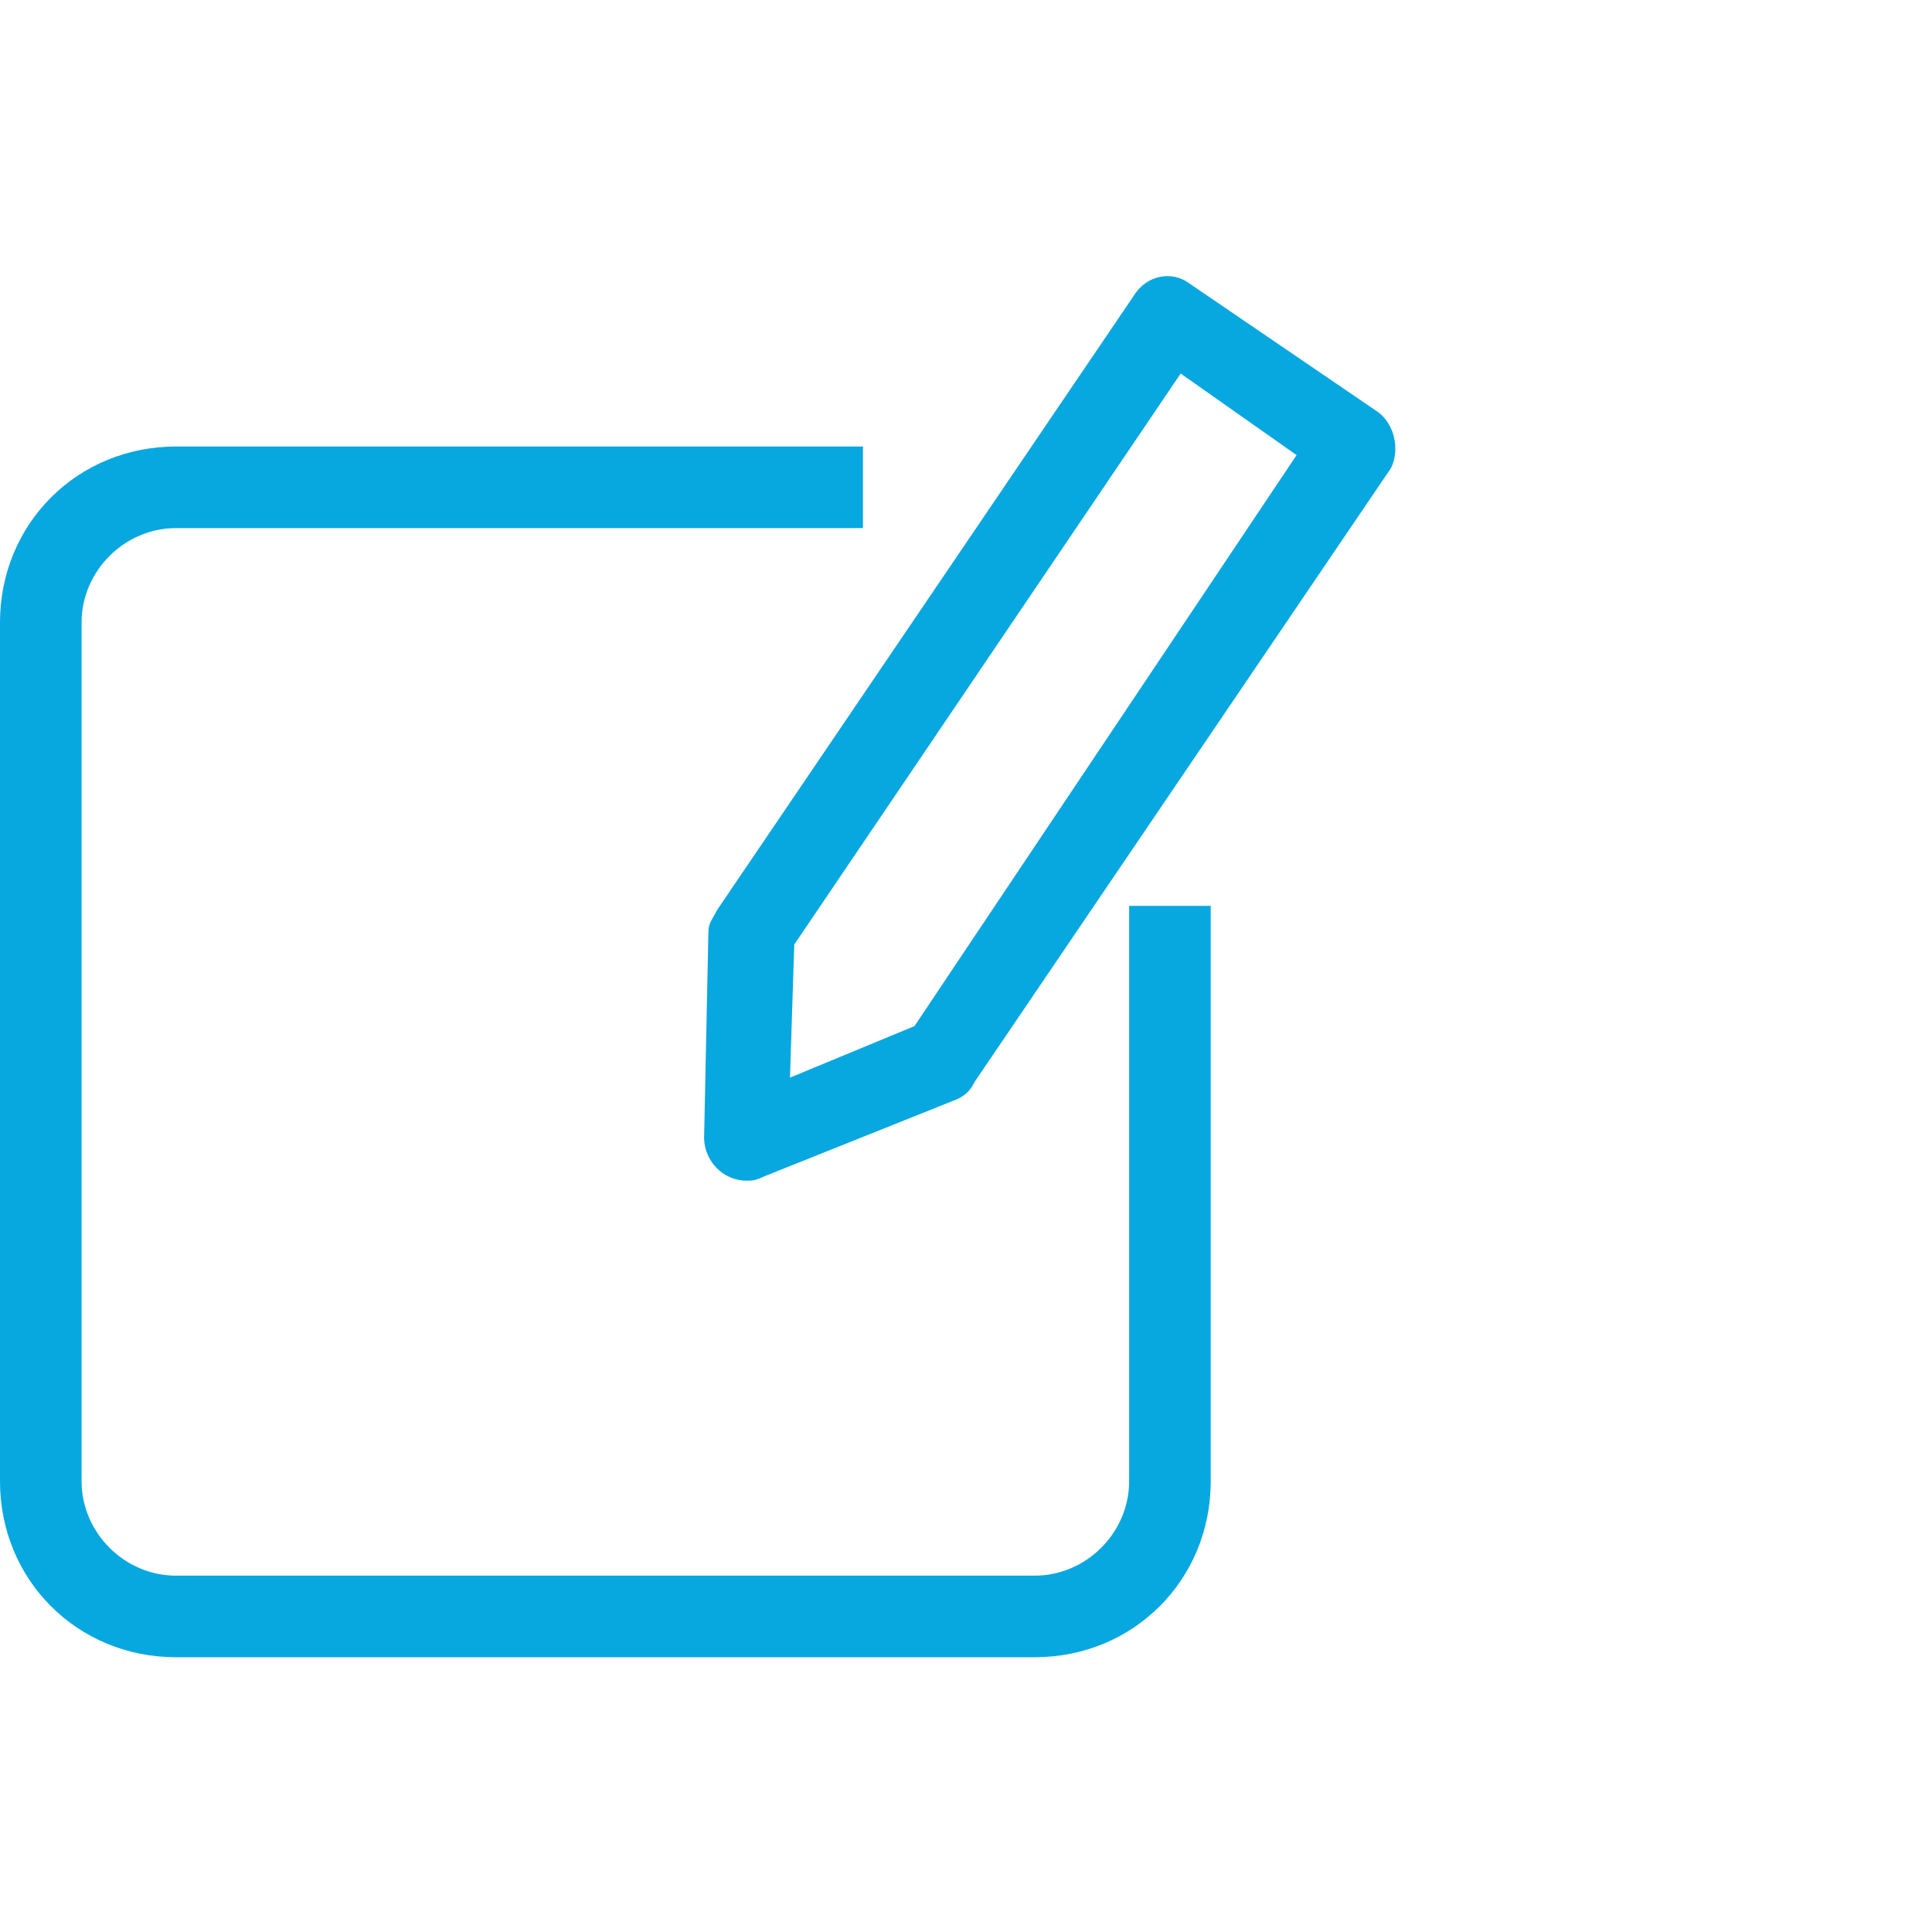
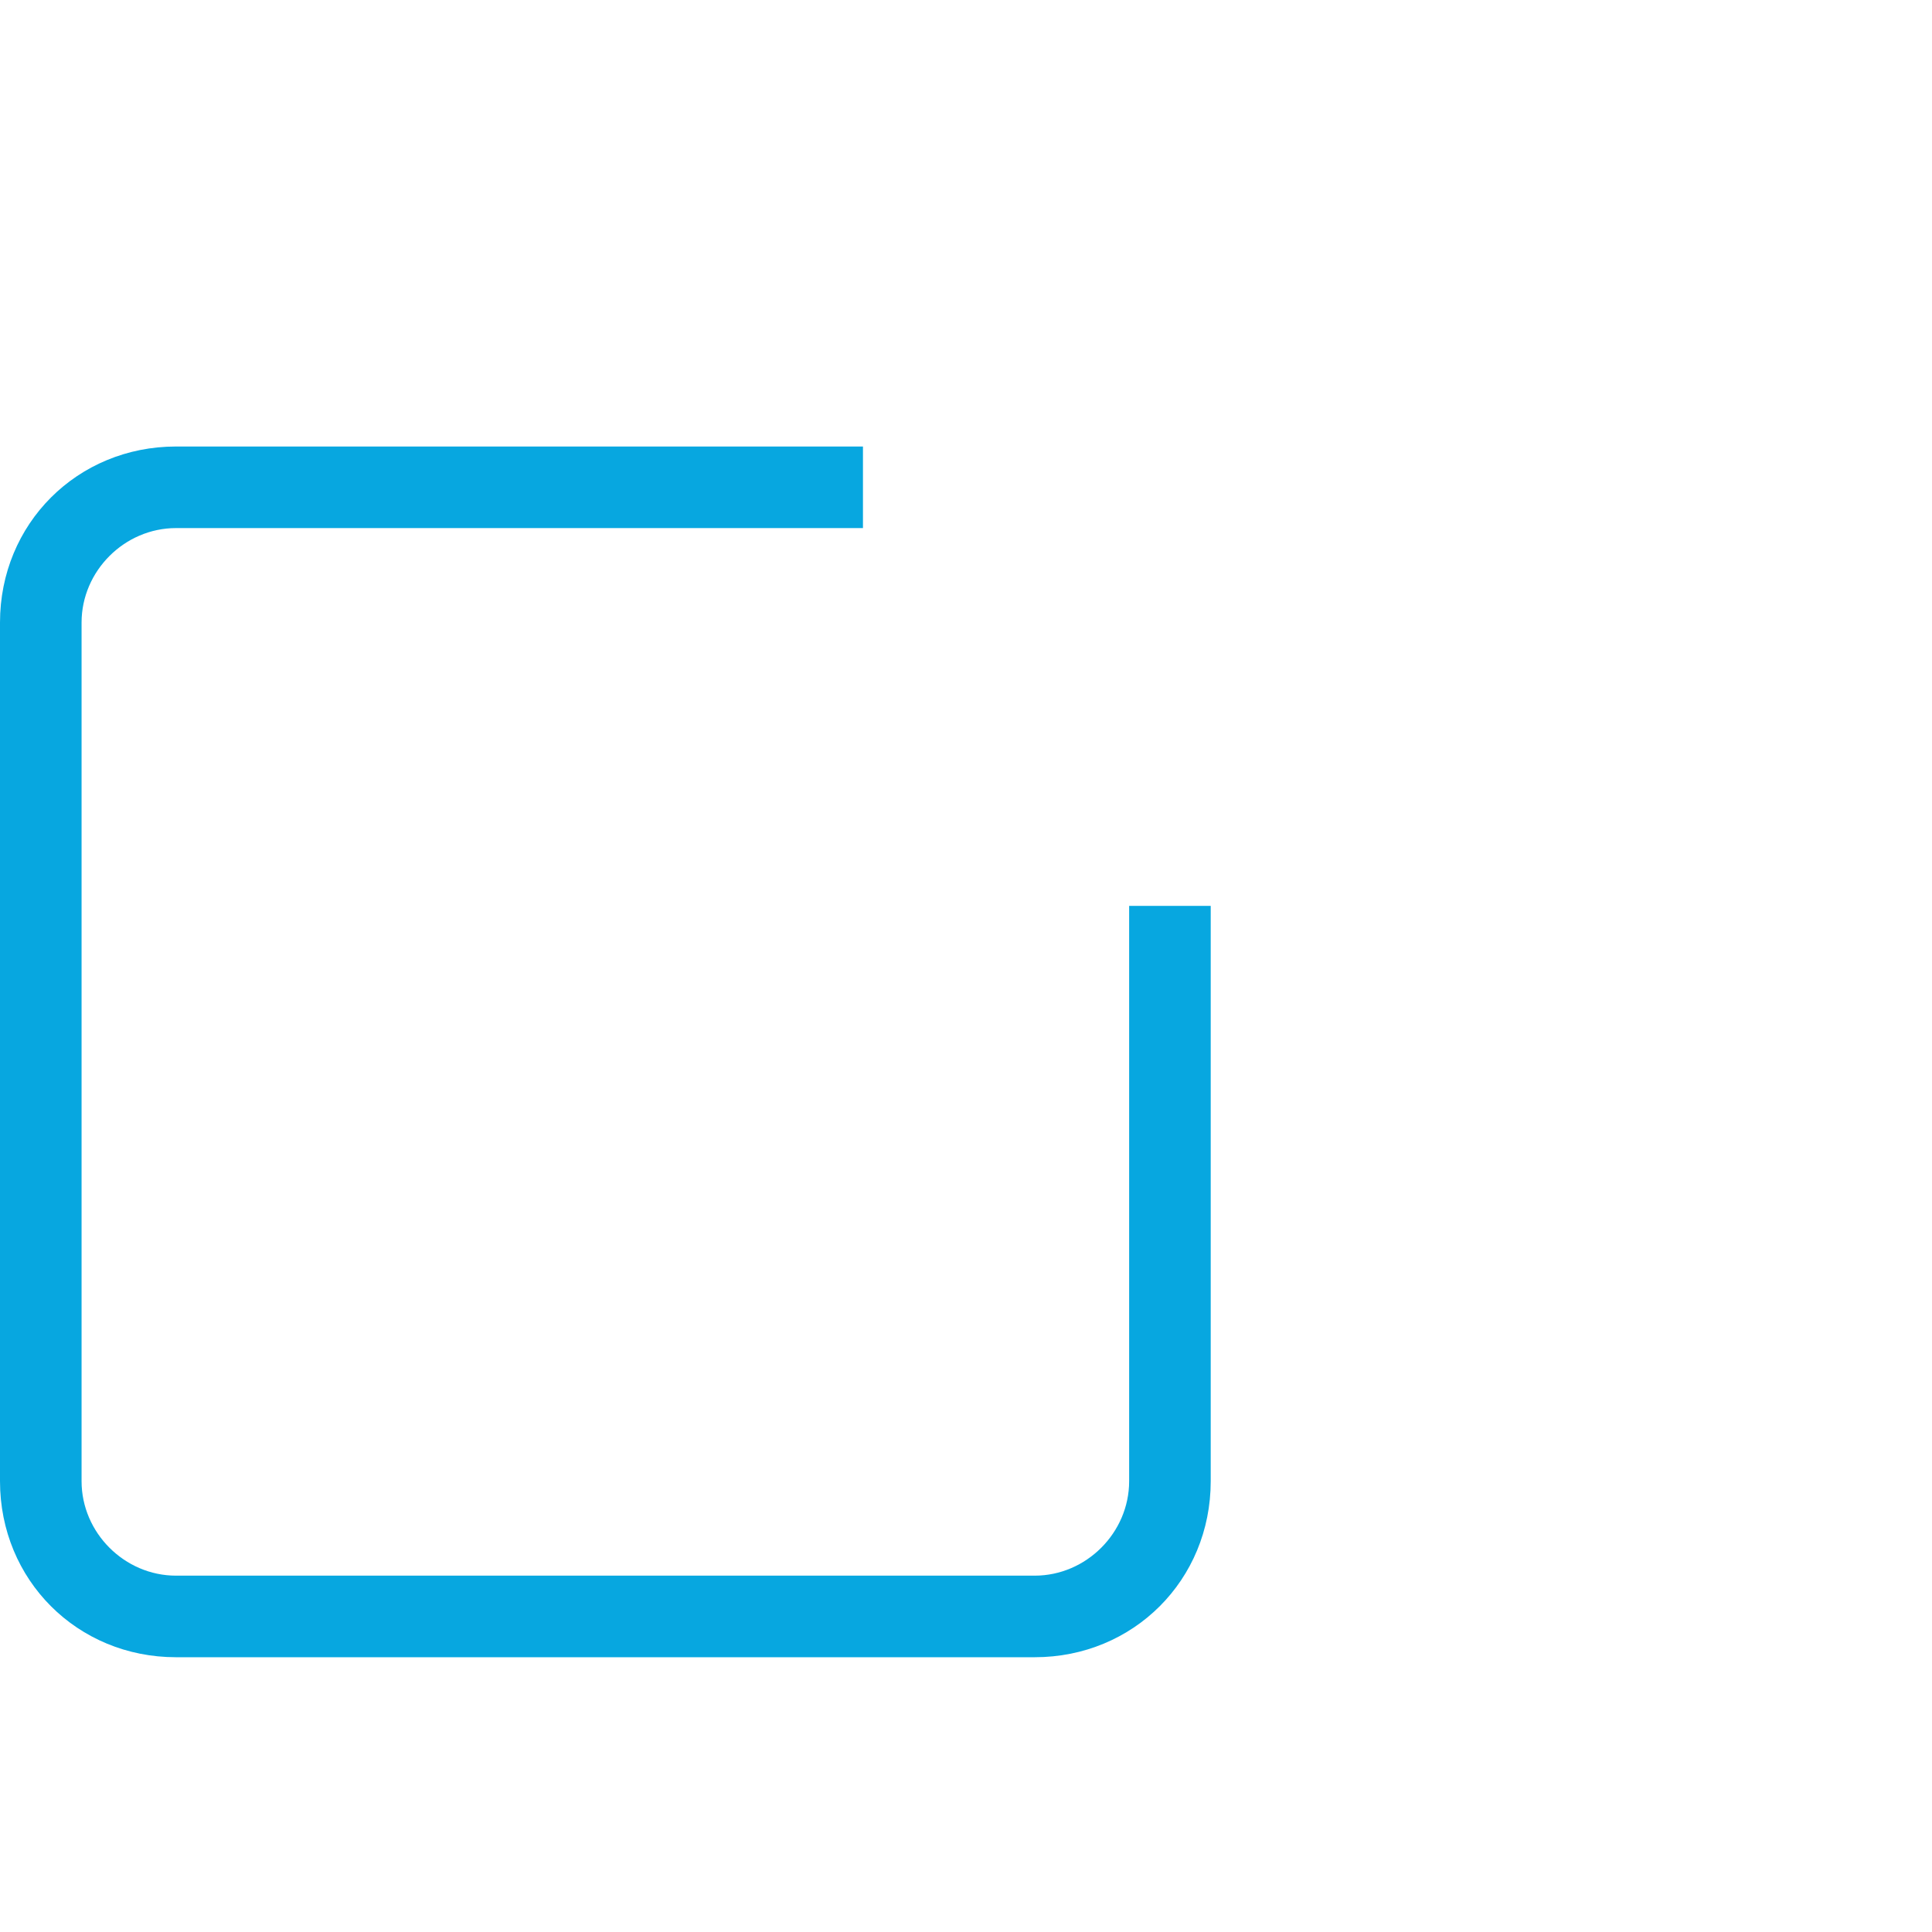
<svg xmlns="http://www.w3.org/2000/svg" version="1.1" id="Layer_1" x="0px" y="0px" viewBox="0 0 45 45" style="enable-background:new 0 0 45 45;" xml:space="preserve">
  <style type="text/css">
	.st0{fill:#07A7E0;}
</style>
  <g>
-     <path class="st0" d="M32.1,9.6l-4.4-3c-0.4-0.3-1-0.2-1.3,0.3l-9.7,14.3c-0.1,0.2-0.2,0.3-0.2,0.5l-0.1,4.8c0,0.5,0.4,1,1,1h0h0   c0.1,0,0.2,0,0.4-0.1l4.5-1.8c0.2-0.1,0.3-0.2,0.4-0.4l9.7-14.3C32.6,10.5,32.5,9.9,32.1,9.6z M30.2,10.6l-8.9,13.3l-2.9,1.2   l0.1-3.1l9-13.3L30.2,10.6z" />
    <path class="st0" d="M26.3,34.5c0,1.2-1,2.2-2.2,2.2h-20c-1.2,0-2.2-1-2.2-2.2v-20c0-1.2,1-2.2,2.2-2.2h16v-1.9h-16   c-2.3,0-4.1,1.8-4.1,4.1v20c0,2.3,1.8,4.1,4.1,4.1h20c2.3,0,4.1-1.8,4.1-4.1V21.1h-1.9V34.5z" />
  </g>
</svg>